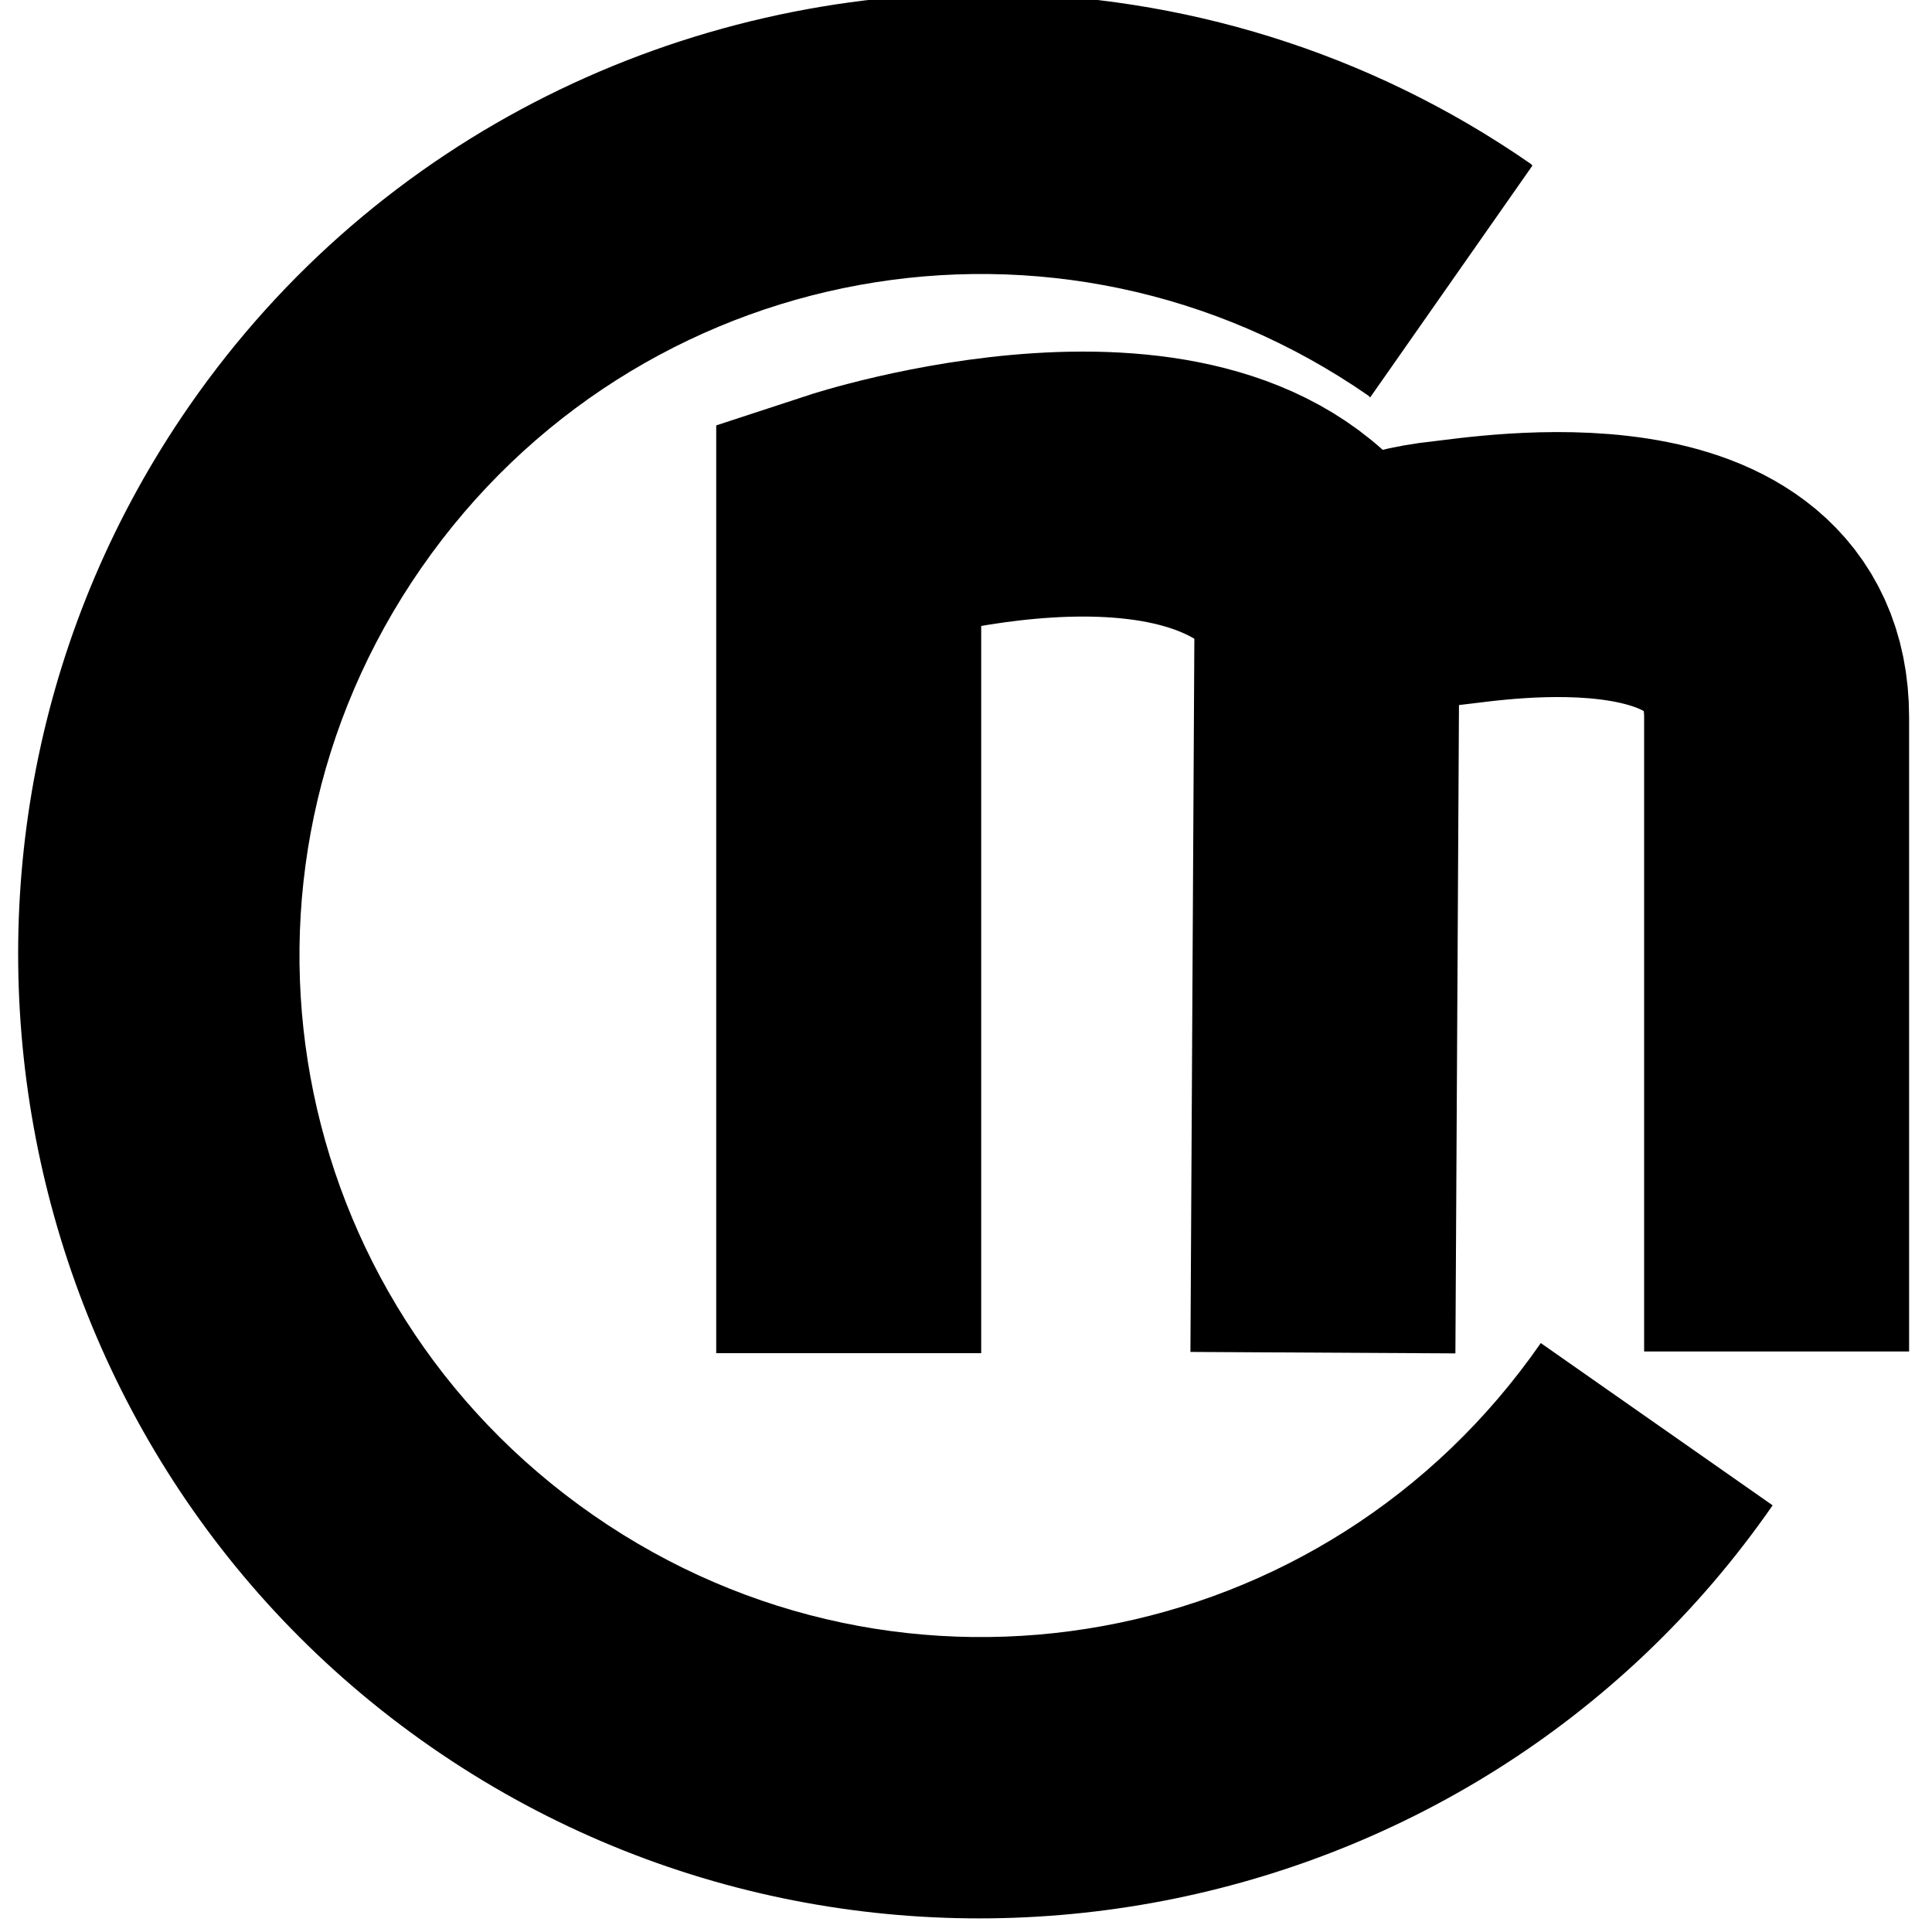
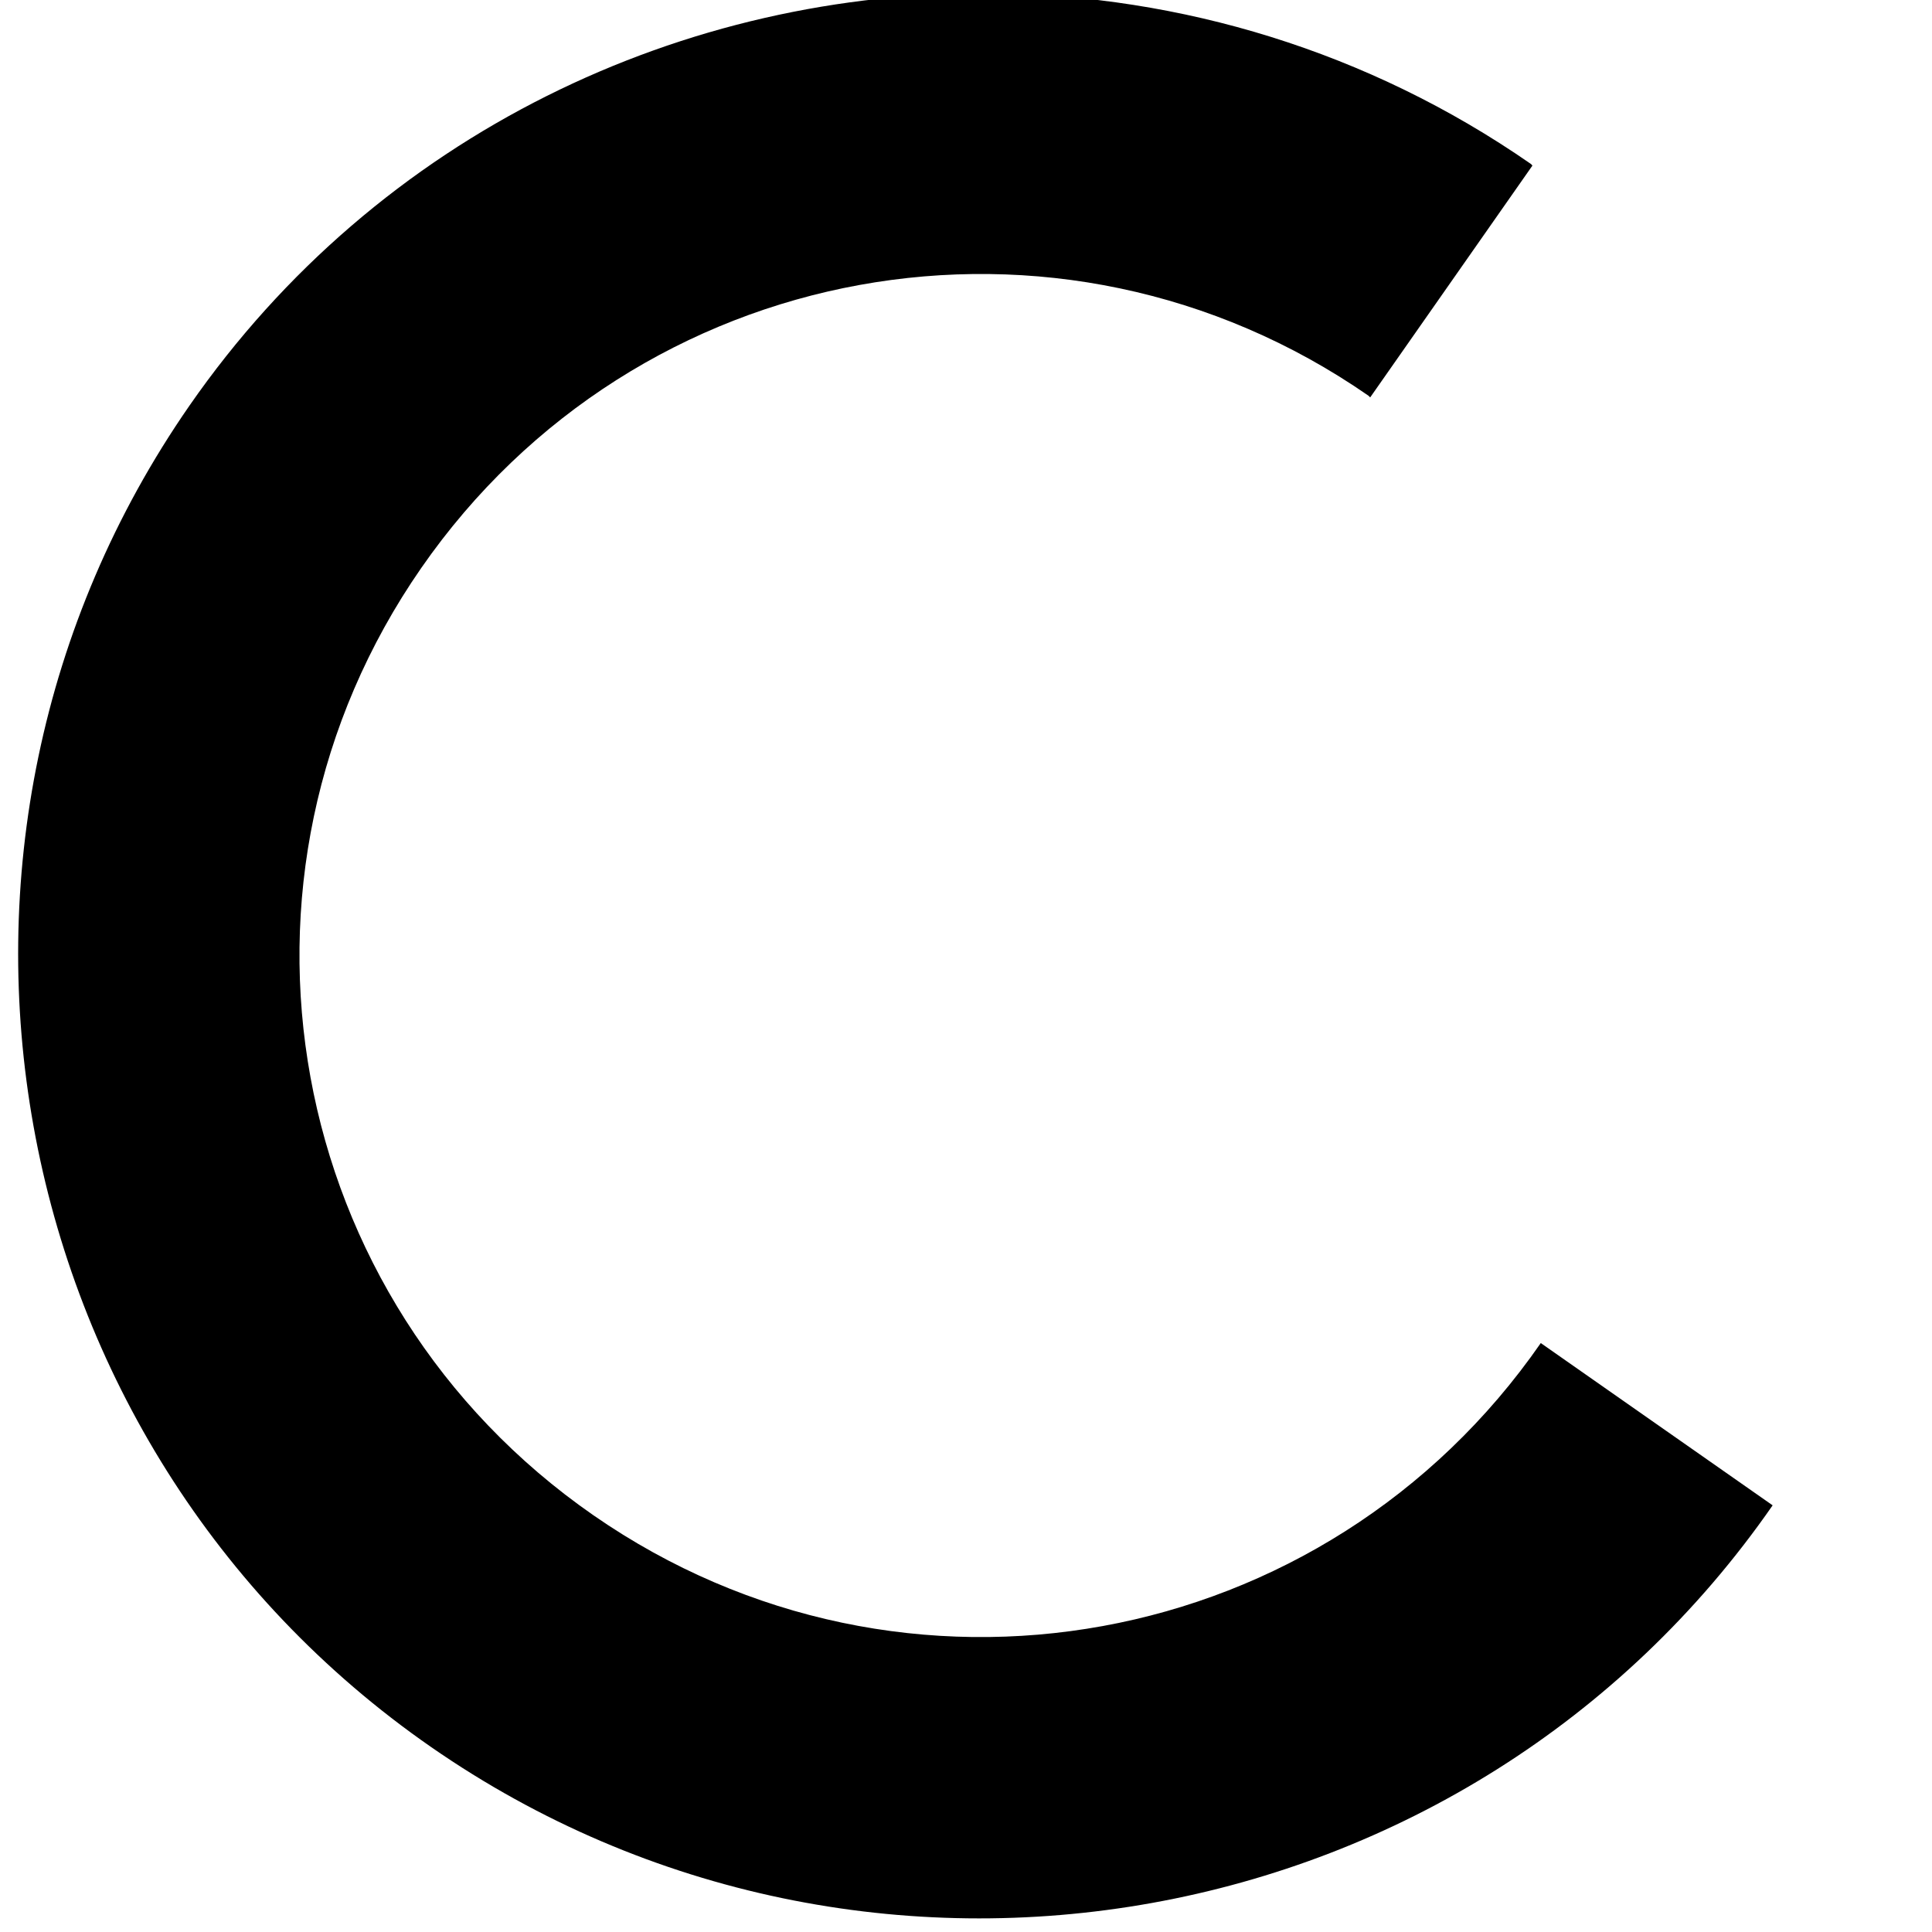
<svg xmlns="http://www.w3.org/2000/svg" xmlns:ns1="http://www.inkscape.org/namespaces/inkscape" xmlns:ns2="http://sodipodi.sourceforge.net/DTD/sodipodi-0.dtd" ns1:version="1.0 (4035a4fb49, 2020-05-01)" ns2:docname="logo_noname.svg" id="svg3285" version="1.1" viewBox="0 0 33.867 33.867" height="128" width="128">
  <defs id="defs3279">
-     <path ns1:connector-curvature="0" ns2:nodetypes="cs" id="path19287-1" d="m 20.779,292.839 c -11.726,48.576 45.357,66.865 68.441,34.795" style="fill:none;stroke:#d8dd83;stroke-width:1px;stroke-linecap:butt;stroke-linejoin:miter;stroke-opacity:0" />
-   </defs>
+     </defs>
  <ns2:namedview units="px" ns1:window-maximized="0" ns1:window-y="6" ns1:window-x="478" ns1:window-height="967" ns1:window-width="1452" fit-margin-bottom="0" fit-margin-right="0" fit-margin-left="0" fit-margin-top="0" showgrid="false" ns1:document-rotation="0" ns1:current-layer="g20055" ns1:document-units="mm" ns1:cy="93.907232" ns1:cx="146.87396" ns1:zoom="3.959798" ns1:pageshadow="2" ns1:pageopacity="0.0" borderopacity="1.0" bordercolor="#666666" pagecolor="#ffffff" id="base" />
  <g transform="translate(-45.42,79.393)" id="layer1" ns1:groupmode="layer" ns1:label="Calque 1">
    <g transform="matrix(0.116,0,0,0.116,43.287,-110.412)" id="g20280" style="display:inline">
-       <path ns1:connector-curvature="0" ns2:nodetypes="cs" id="path22231" d="m 20.779,292.839 c -11.726,48.576 45.357,66.865 68.441,34.795" style="fill:none;stroke:#d8dd83;stroke-width:1px;stroke-linecap:butt;stroke-linejoin:miter;stroke-opacity:0" />
      <g id="g20055">
        <g transform="matrix(3.718,0,0,3.718,-47.519,-724.385)" id="g3312">
          <g transform="matrix(2.154,0,0,2.154,-1454.176,171.542)" id="g3754">
            <path style="display:inline;fill:#000000;fill-opacity:1;stroke:none" d="m 702.097,44.076 c -5.841,-0.067 -11.623,2.642 -15.188,7.781 -5.703,8.222 -3.66,19.609 4.562,25.312 8.222,5.703 19.609,3.66 25.312,-4.562 l -4.375,-3.062 c -4.057,5.849 -12.026,7.307 -17.875,3.25 -5.849,-4.057 -7.307,-12.026 -3.25,-17.875 4.057,-5.849 12.026,-7.307 17.875,-3.25 0.013,0.009 0.018,0.022 0.031,0.031 l 3.062,-4.375 c -0.017,-0.012 -0.013,-0.019 -0.031,-0.031 -3.083,-2.139 -6.62,-3.179 -10.125,-3.219 z" id="path19280" ns1:connector-curvature="0" />
-             <path style="fill:none;stroke:#000000;stroke-width:5;stroke-linecap:butt;stroke-linejoin:miter;stroke-miterlimit:4;stroke-dasharray:none;stroke-opacity:1" d="m 708.297,69.726 0.073,-13.268 c 0.548,-0.007 -0.11,-1.192 2.307,-1.447 0.748,-0.079 6.181,-0.995 6.181,2.726 v 11.967 m -17.509,0.032 V 54.04 c 0,0 6.766,-2.22 9.022,1.227" id="path19282" ns2:nodetypes="ccsscccs" ns1:connector-curvature="0" />
          </g>
        </g>
      </g>
    </g>
  </g>
</svg>